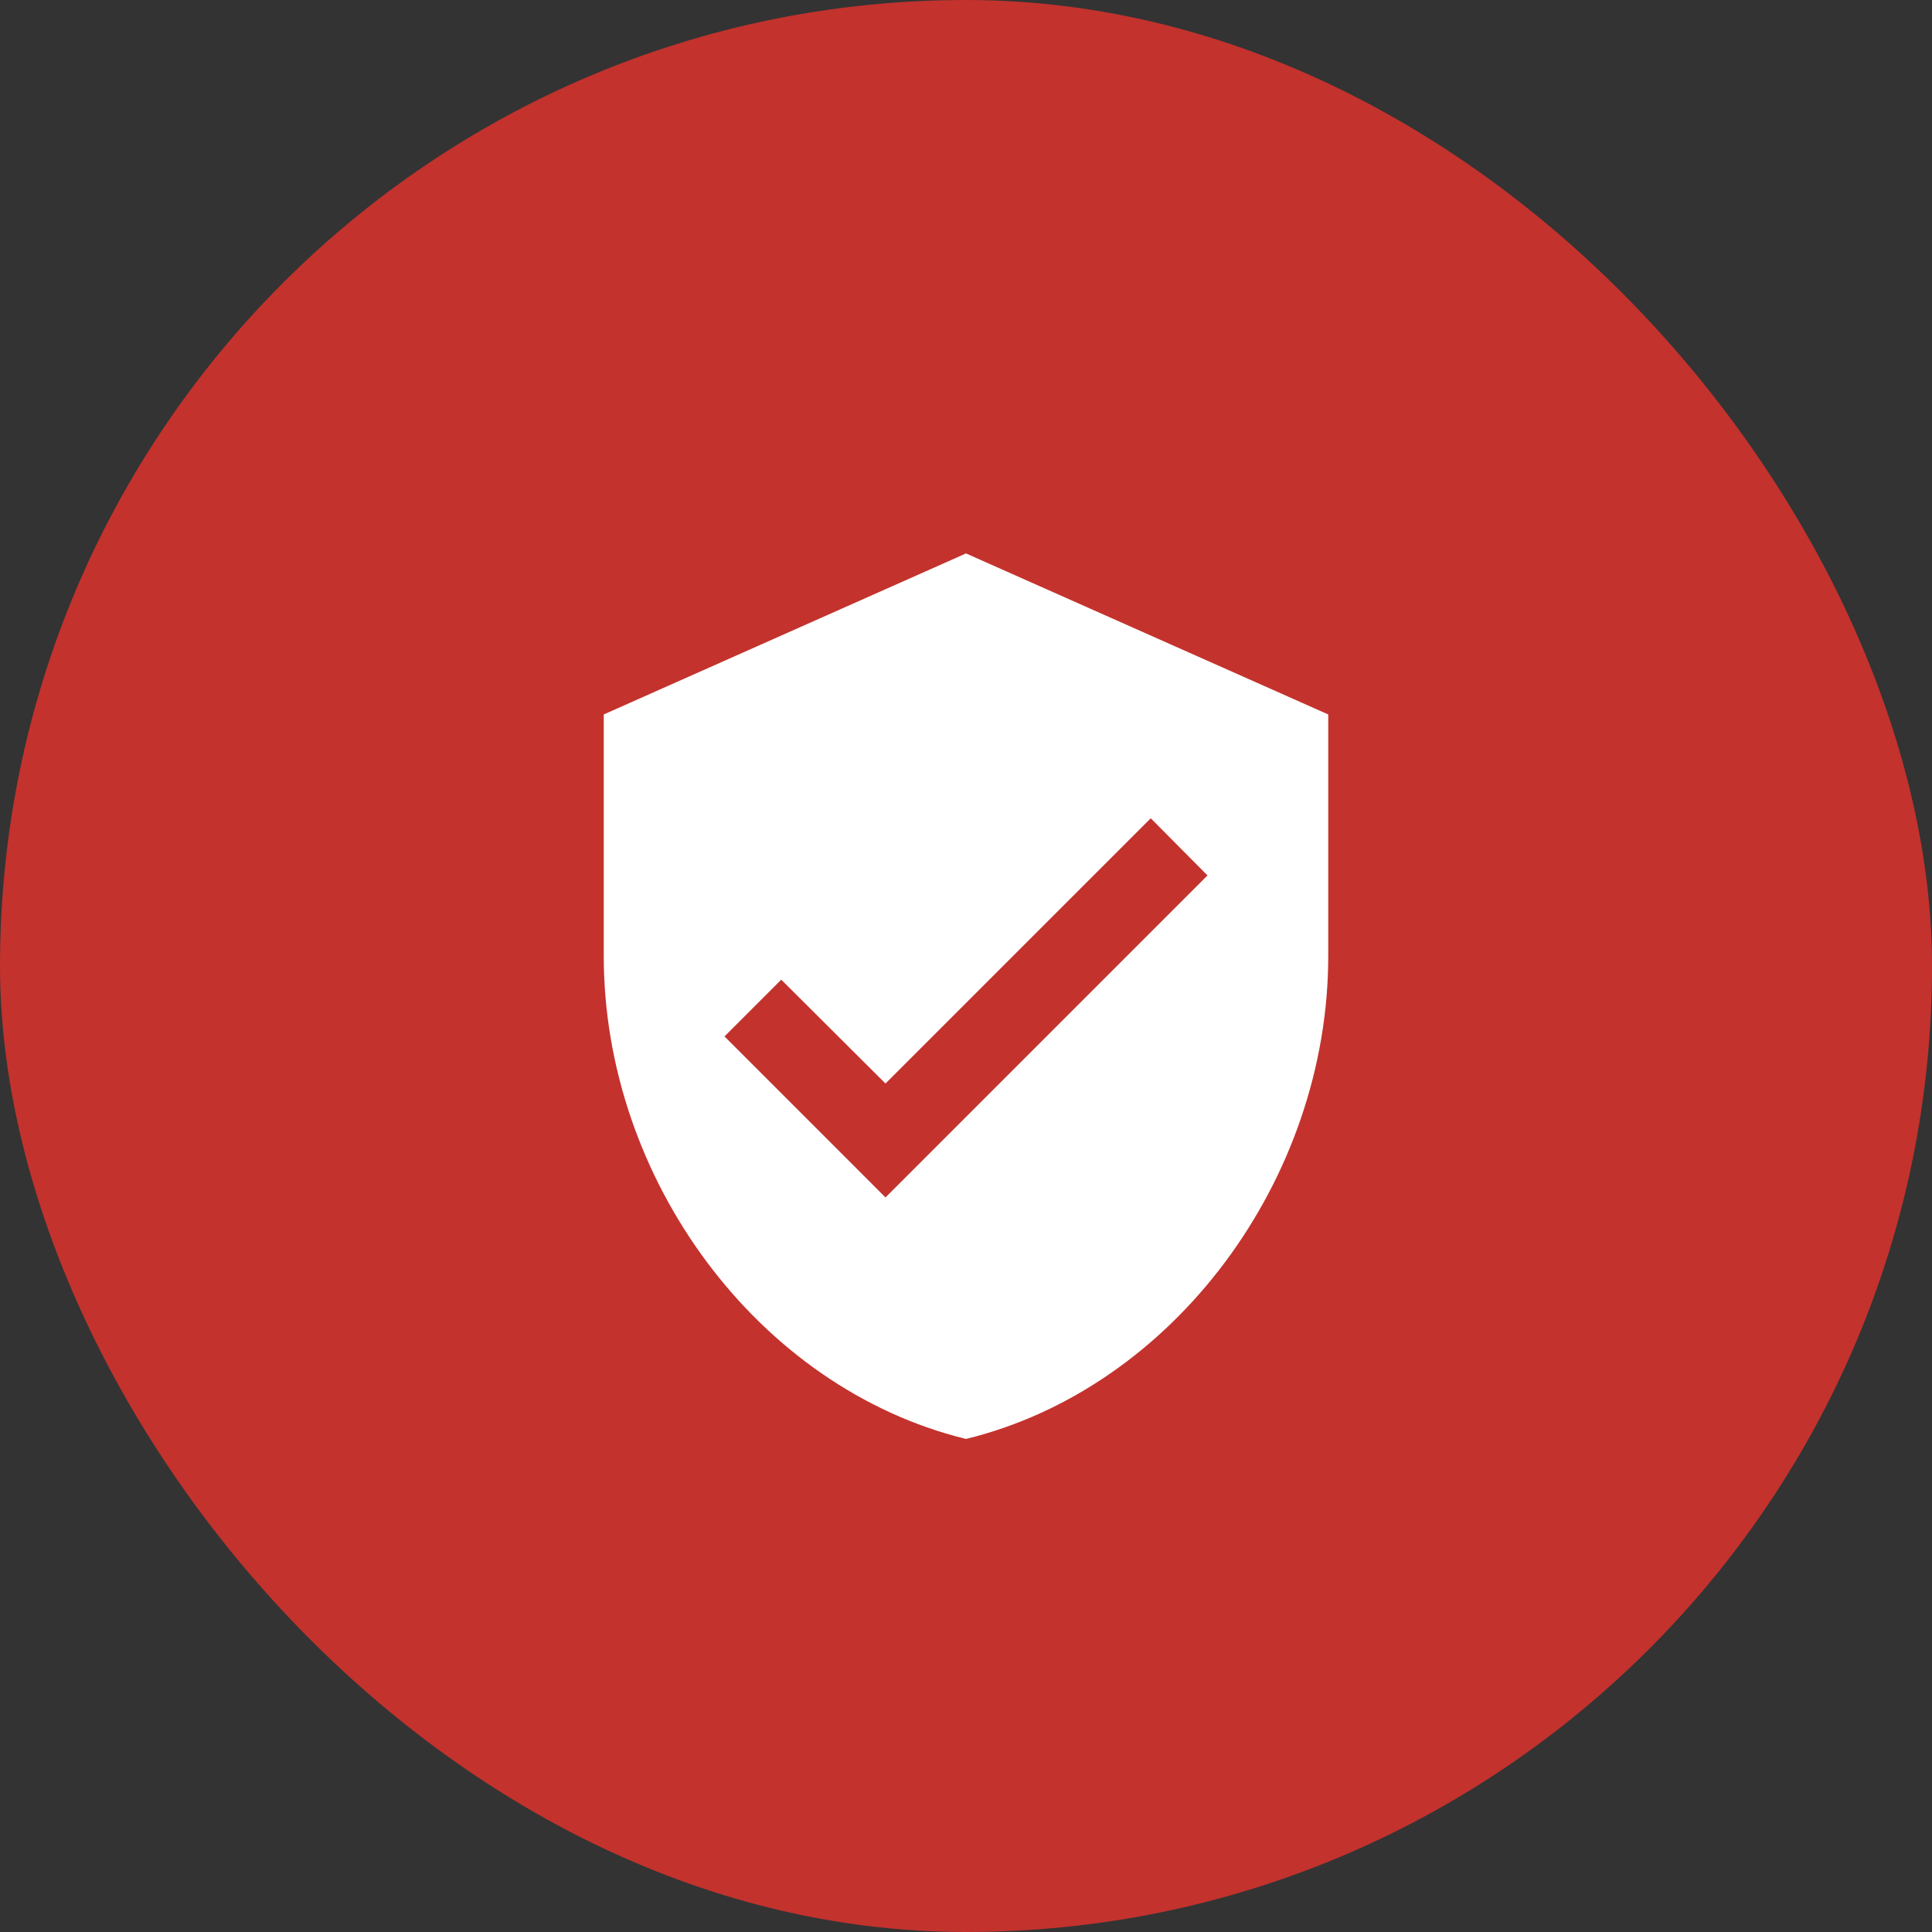
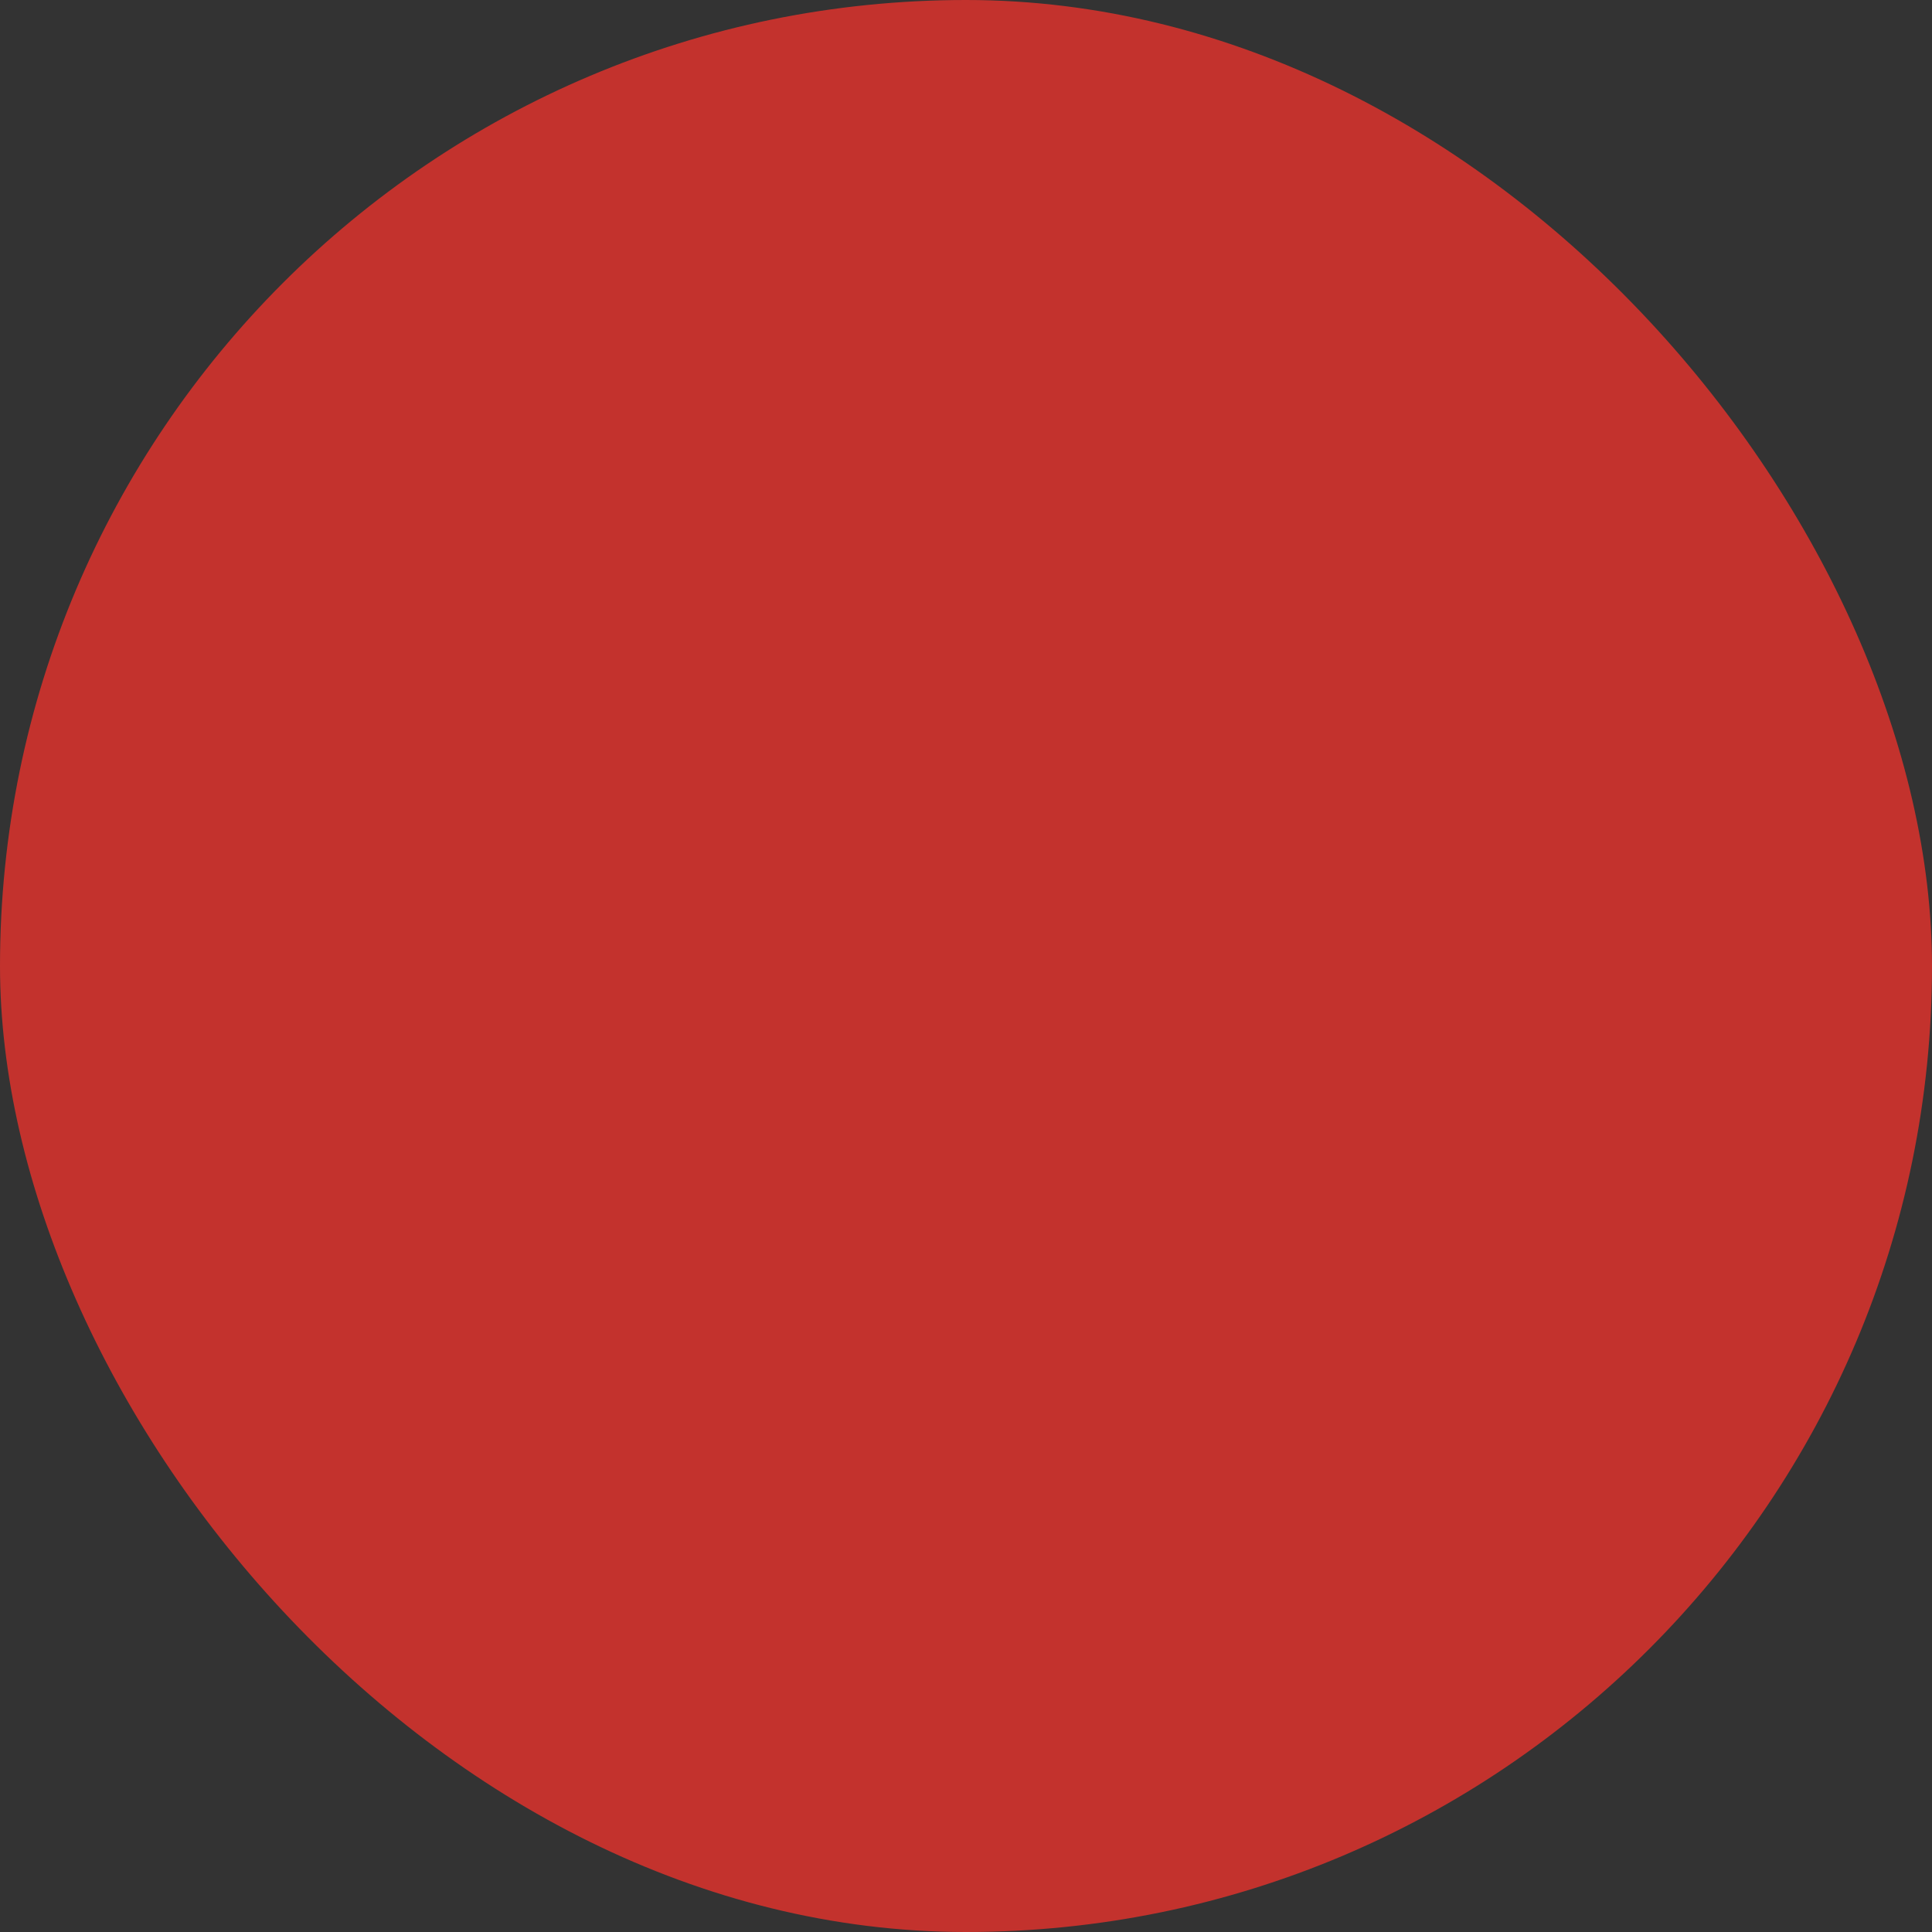
<svg xmlns="http://www.w3.org/2000/svg" width="64" height="64" viewBox="0 0 64 64" fill="none">
  <rect x="0" y="0" width="64" height="64" fill="#333333" stroke="none" />
  <rect width="64" height="64" rx="32" fill="#C3322D" />
-   <path d="M29.333 39.667L24 34.333L25.88 32.453L29.333 35.893L38.12 27.107L40 29M32 18.333L20 23.667V31.667C20 39.067 25.12 45.987 32 47.667C38.88 45.987 44 39.067 44 31.667V23.667L32 18.333Z" fill="white" />
</svg>